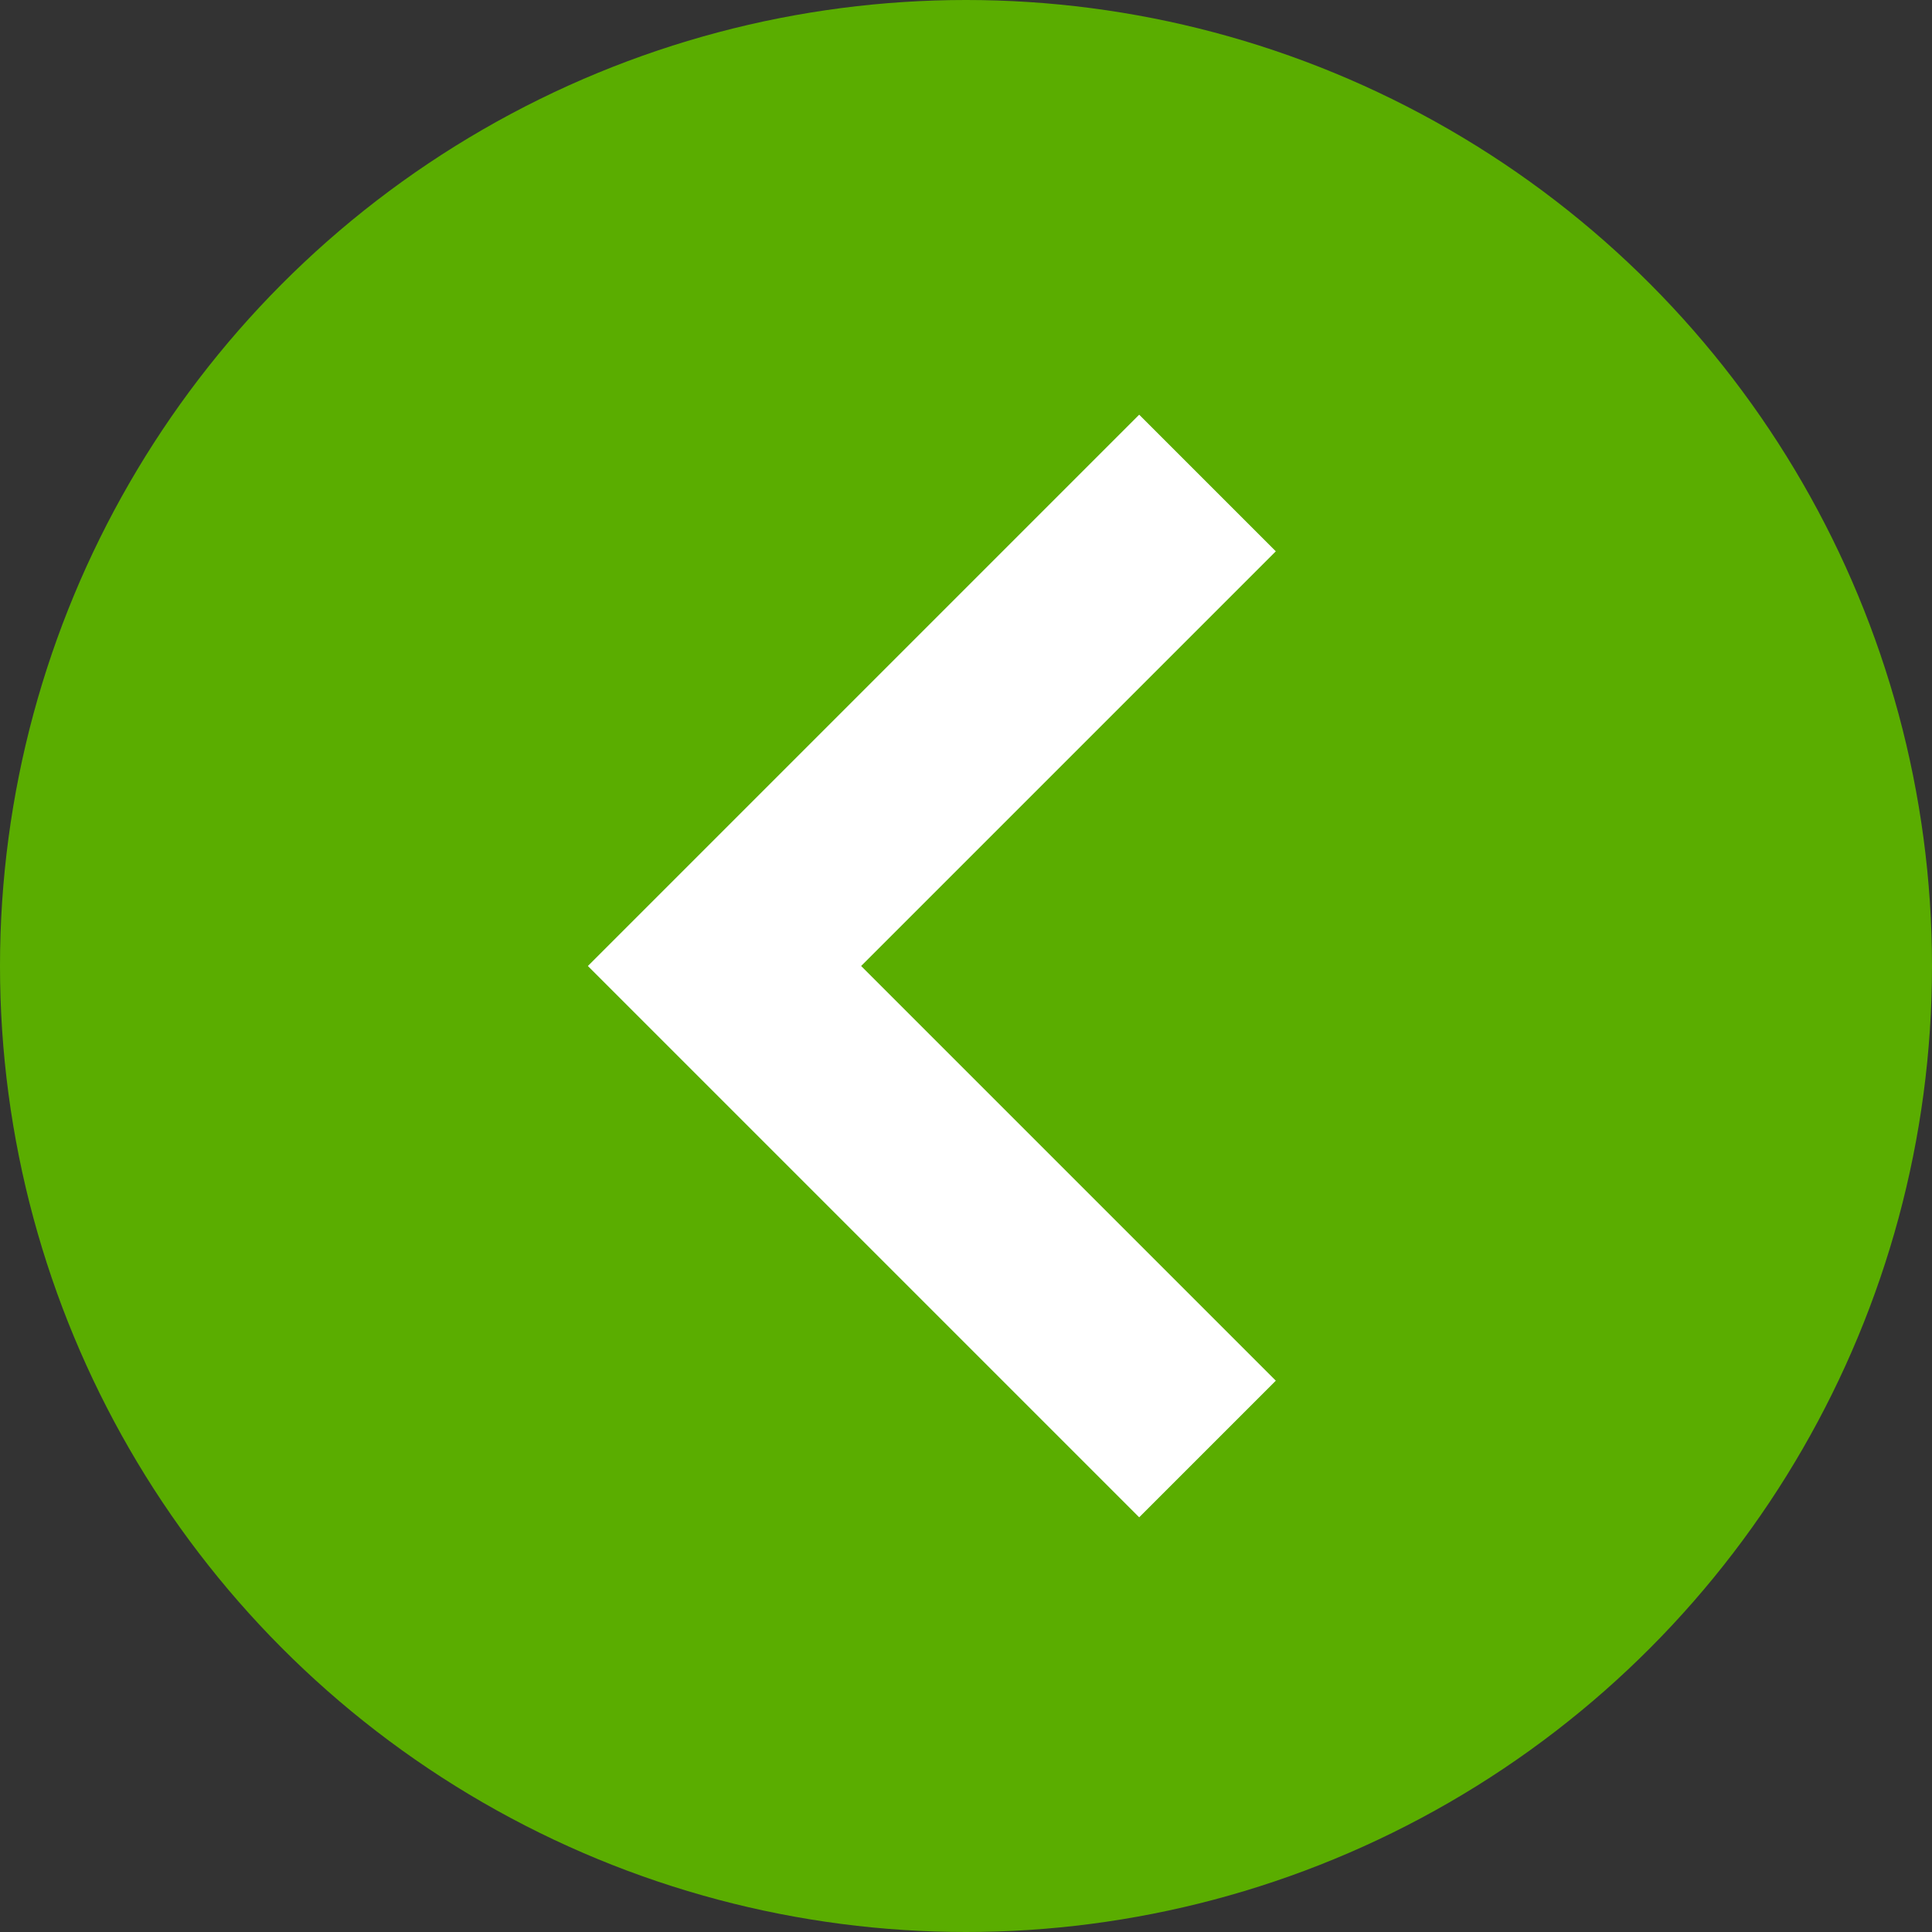
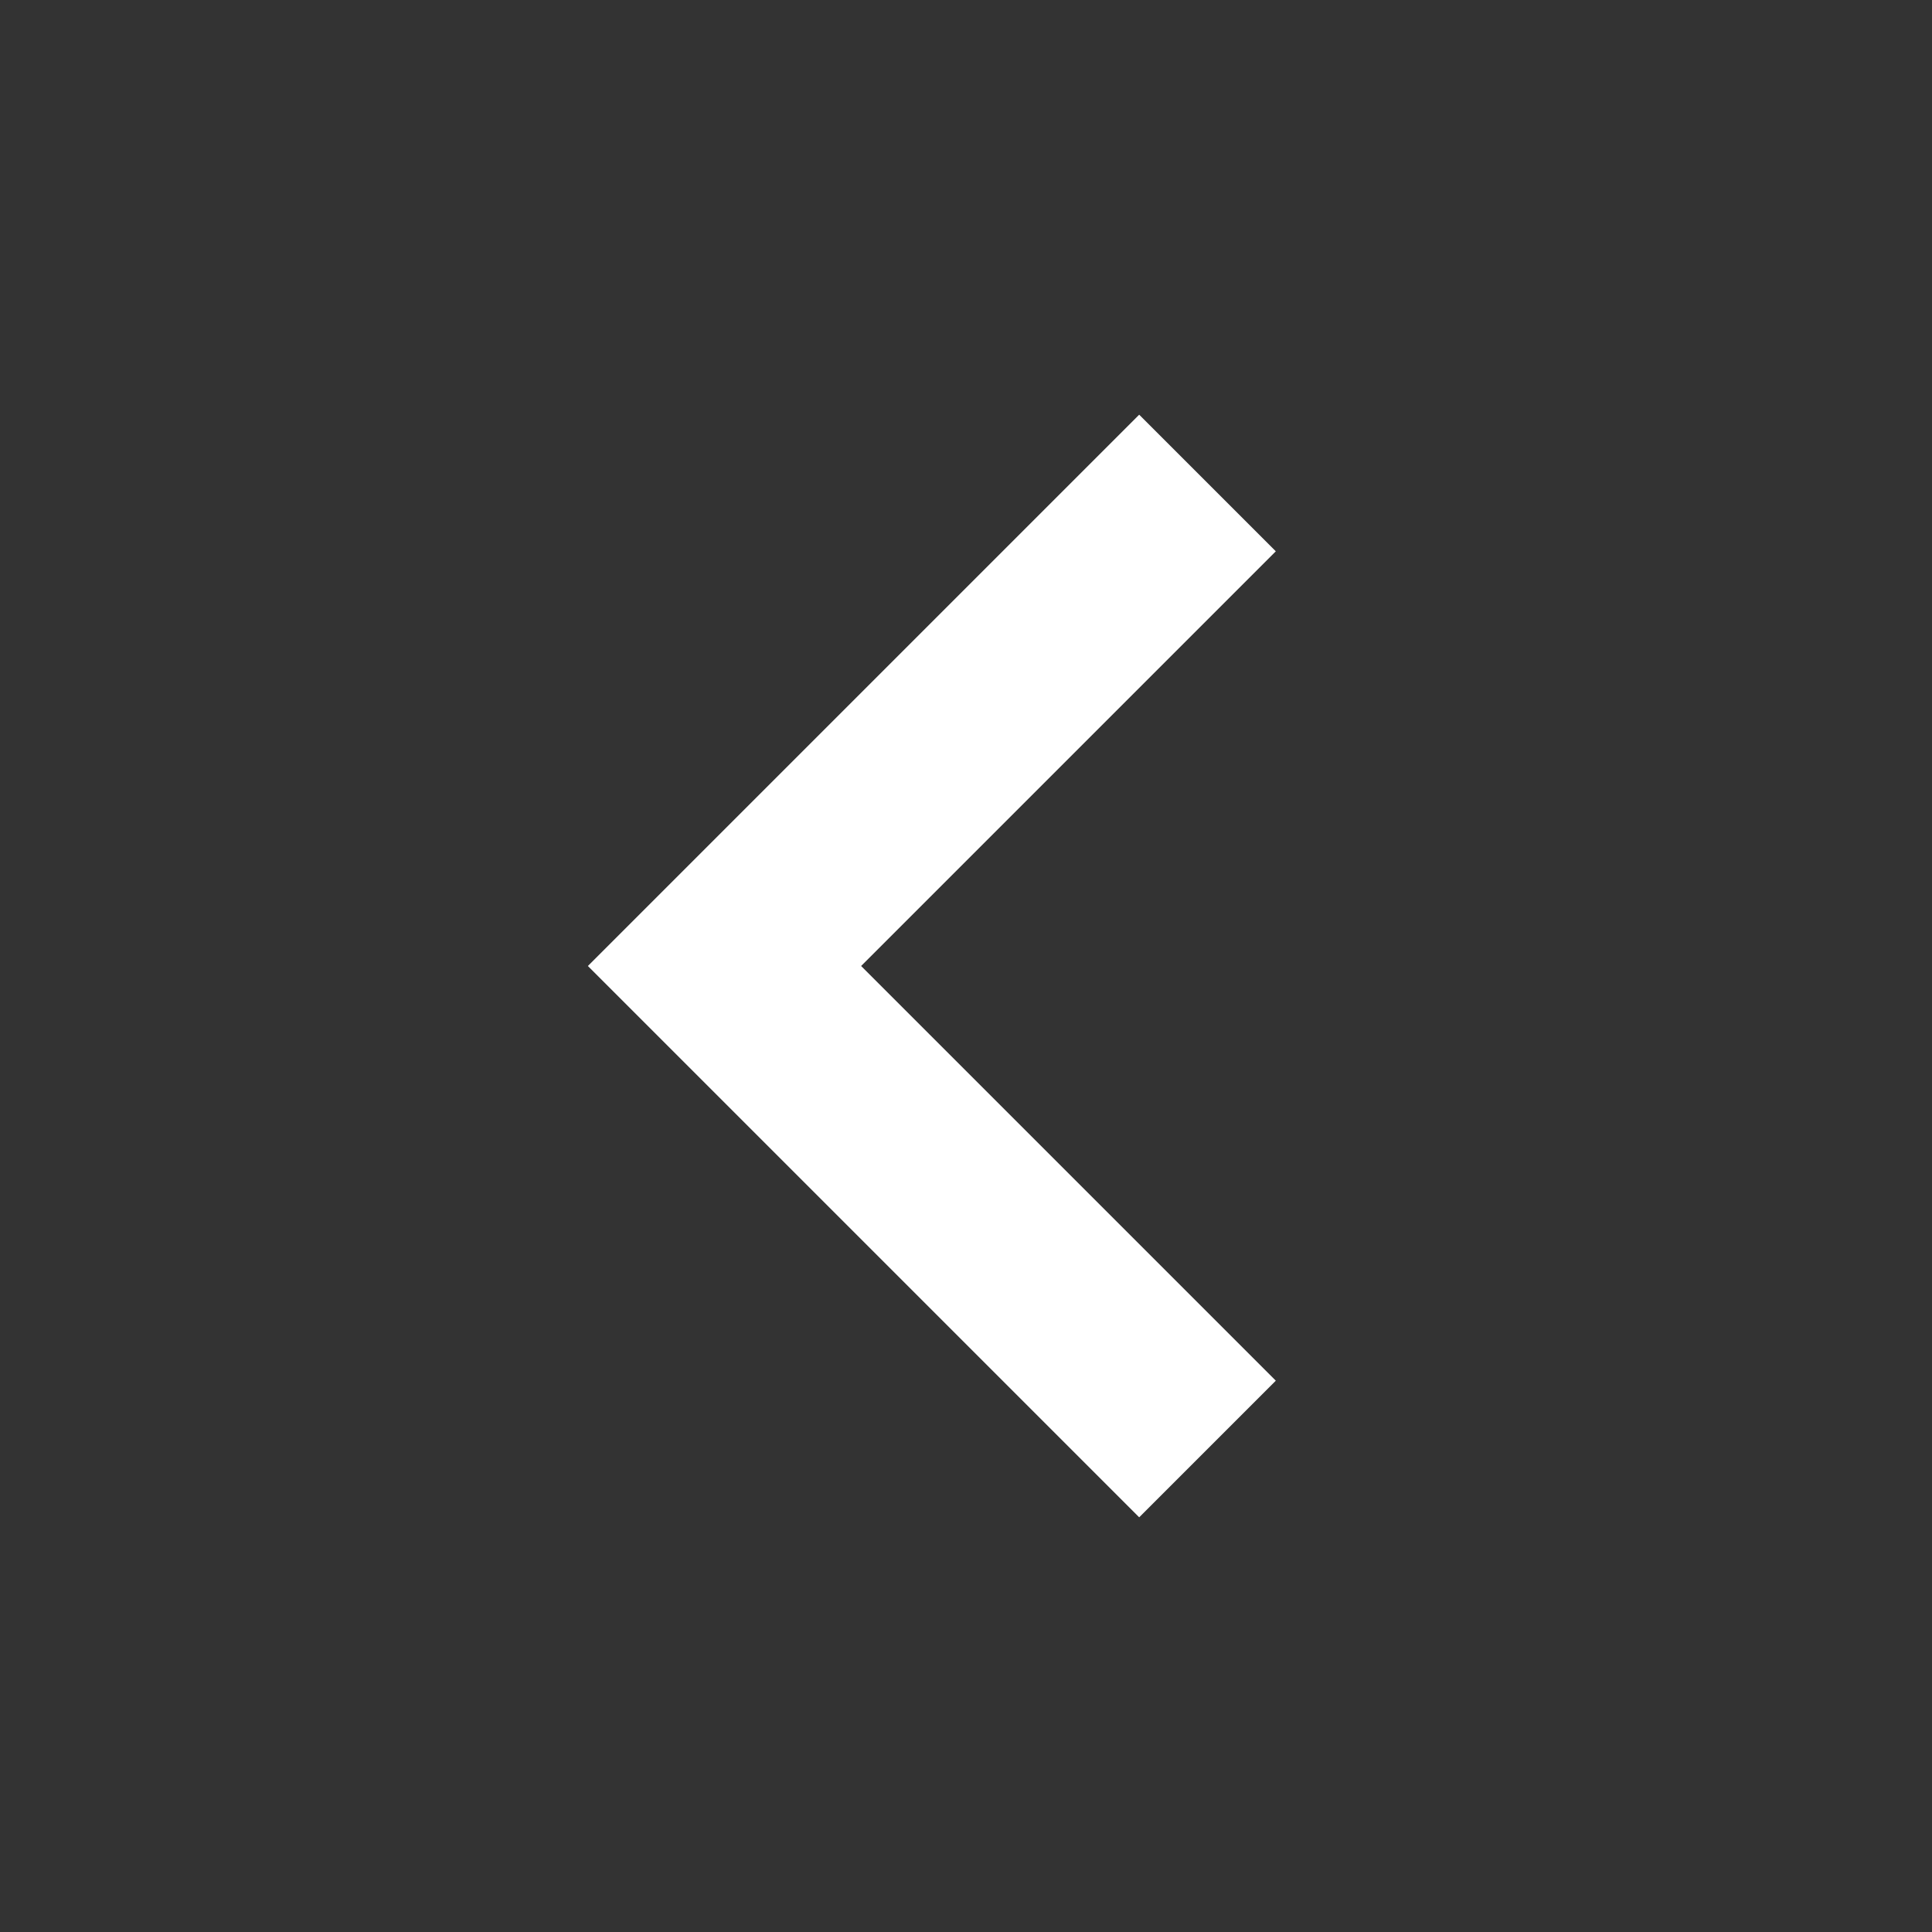
<svg xmlns="http://www.w3.org/2000/svg" width="30" height="30" viewBox="0 0 30 30" fill="none">
  <rect x="0" y="0" width="30" height="30" fill="#333333" stroke="none" />
-   <circle cx="15" cy="15" r="15" transform="rotate(-180 15 15)" fill="#5AAD00" />
  <path d="M18.75 22.5L11.25 15L18.75 7.5" stroke="white" stroke-width="3" />
</svg>